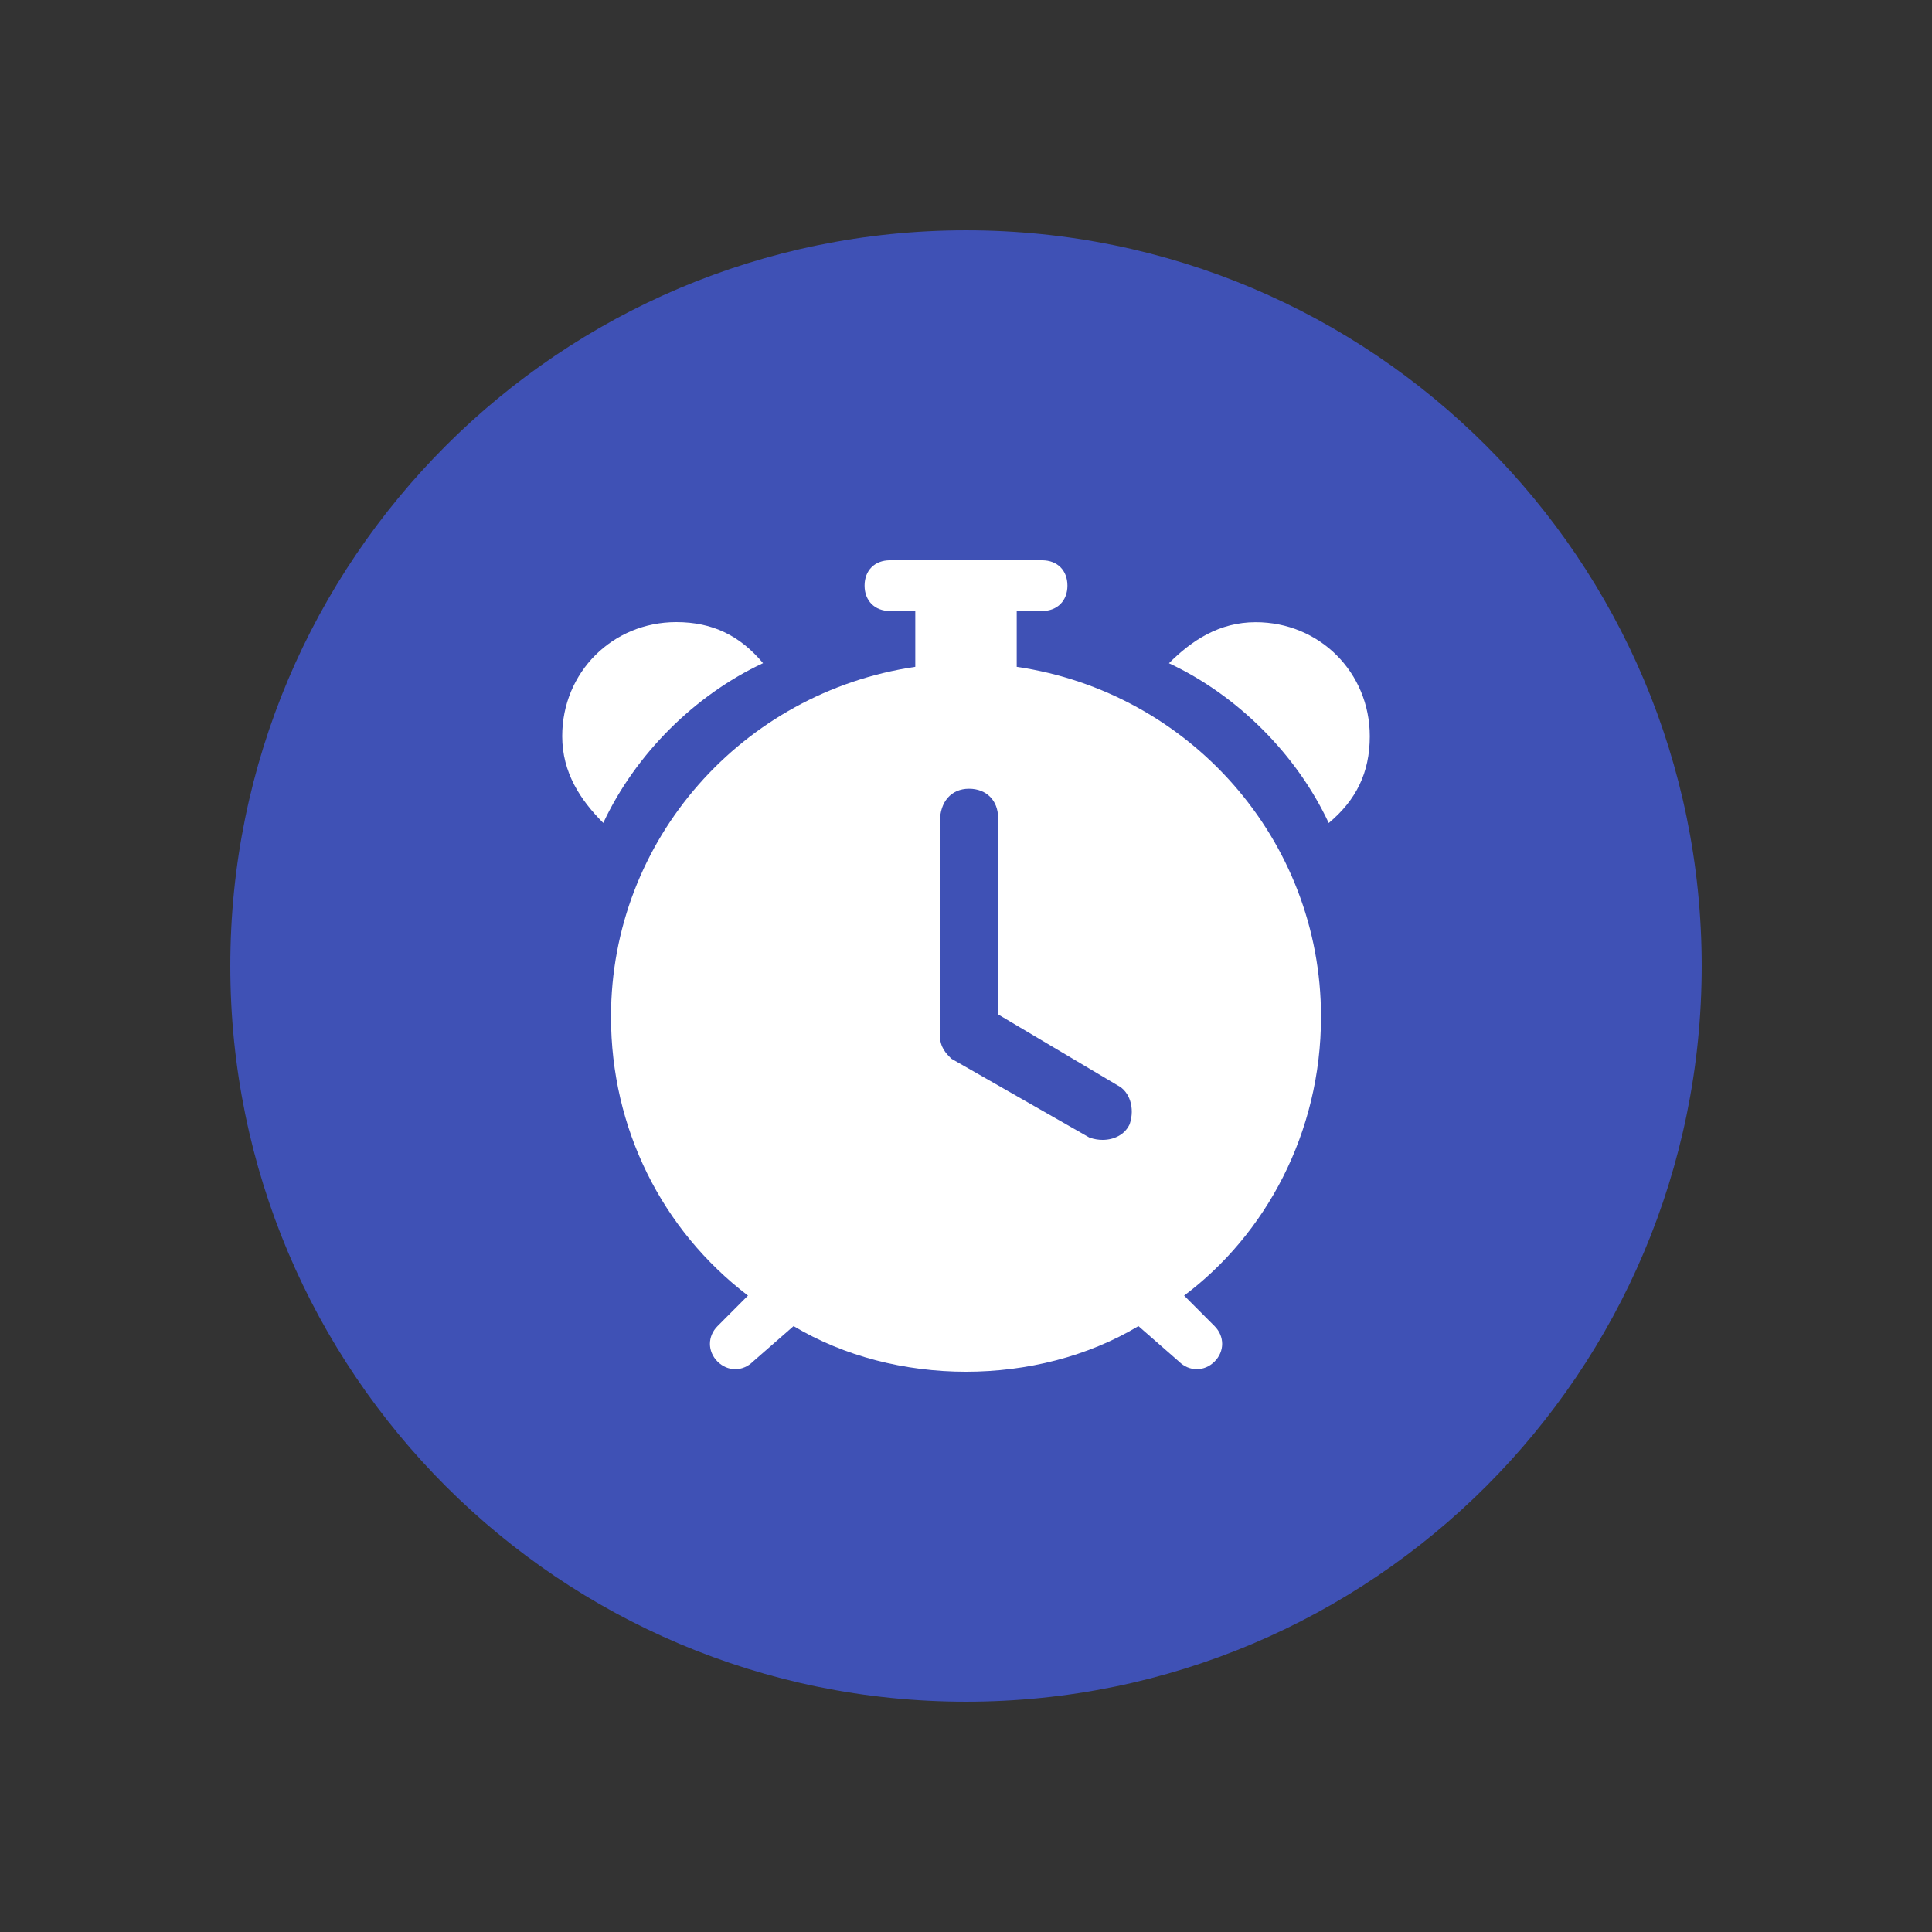
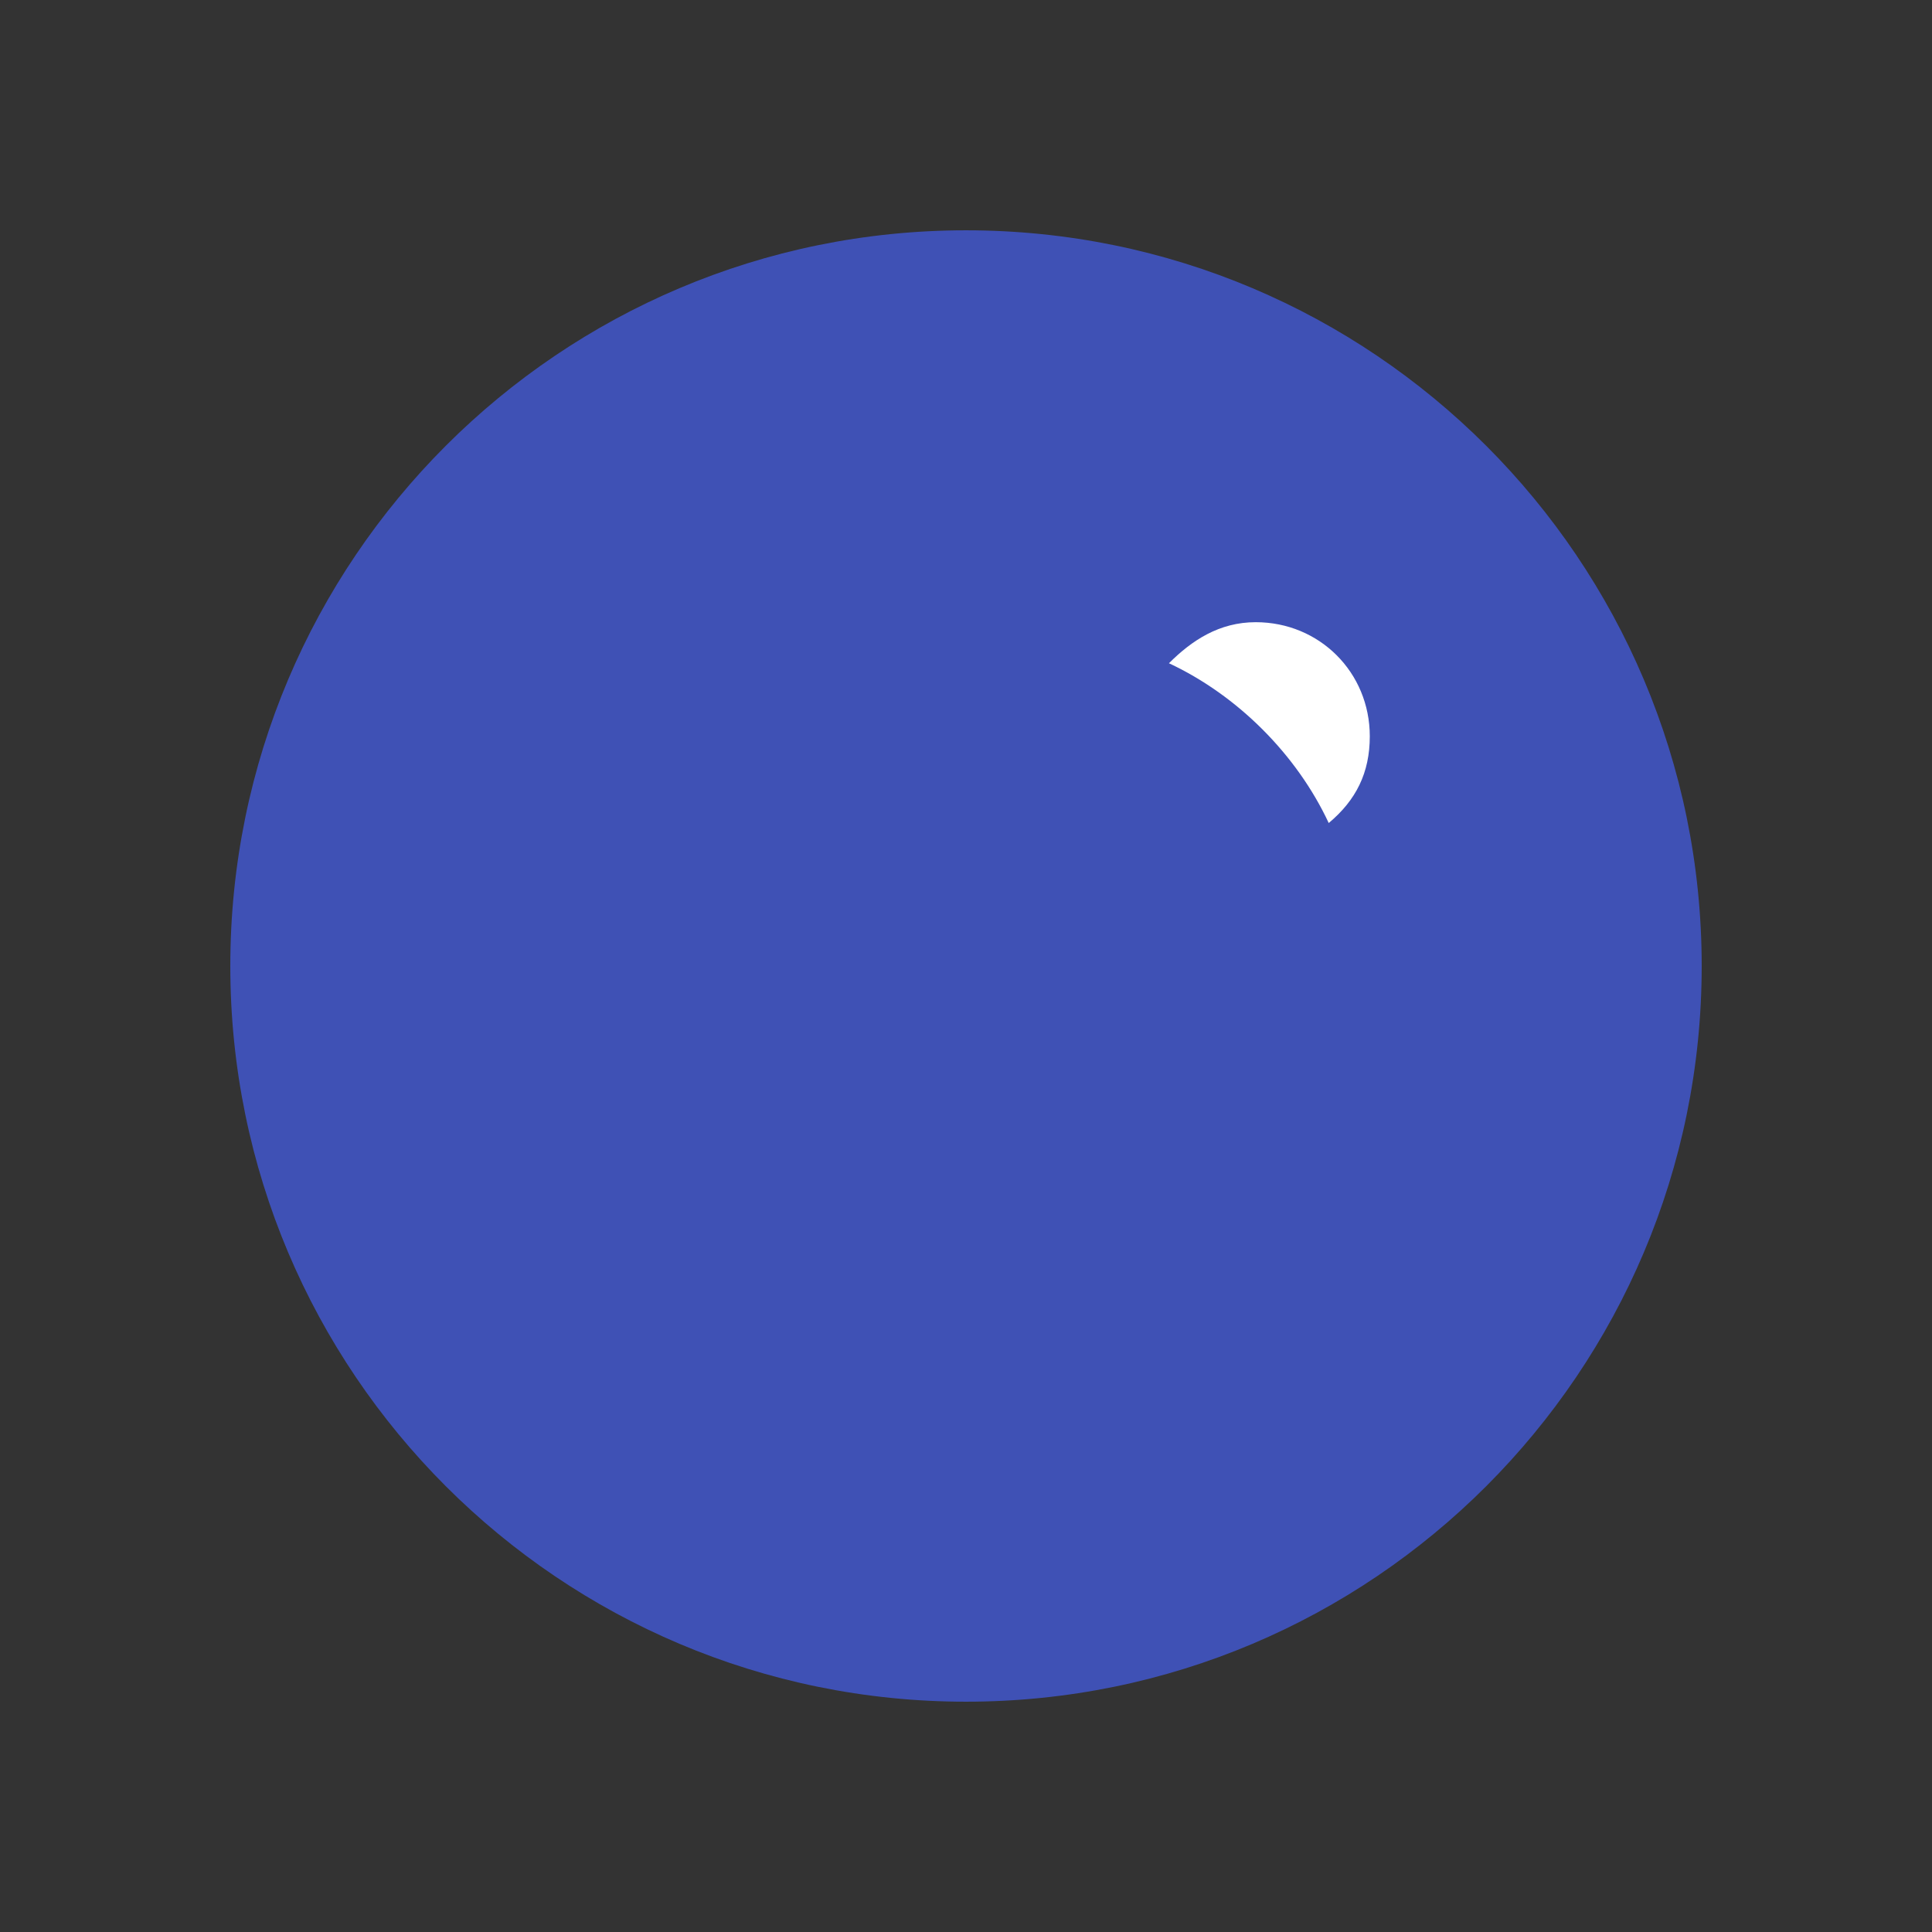
<svg xmlns="http://www.w3.org/2000/svg" width="88" height="88" viewBox="0 0 88 88" fill="none">
  <rect x="0" y="0" width="88" height="88" fill="#333333" stroke="none" />
  <path d="M44 77.51C62.507 77.51 77.51 62.507 77.51 44C77.51 25.493 62.507 10.49 44 10.49C25.493 10.49 10.49 25.493 10.49 44C10.49 62.507 25.493 77.51 44 77.51Z" fill="#3F51B5" />
-   <path d="M53.935 59.013C57.627 56.245 60.17 51.625 60.17 46.31C60.17 38.227 54.164 31.526 46.31 30.373V27.83H47.467C48.158 27.83 48.62 27.368 48.62 26.673C48.62 25.978 48.158 25.52 47.467 25.52H40.533C39.842 25.52 39.38 25.982 39.38 26.673C39.38 27.364 39.842 27.83 40.537 27.83H41.69V30.373C33.836 31.526 27.83 38.227 27.83 46.31C27.83 51.392 30.14 56.012 34.069 59.013L32.683 60.403C32.221 60.865 32.221 61.556 32.683 62.018C33.145 62.48 33.836 62.48 34.298 62.018L36.146 60.403C38.456 61.785 41.228 62.48 44 62.48C46.772 62.48 49.544 61.789 51.854 60.403L53.702 62.018C54.164 62.48 54.859 62.48 55.321 62.018C55.783 61.556 55.783 60.865 55.321 60.403L53.935 59.013ZM51.458 51.194L51.445 51.225L51.432 51.251C51.225 51.665 50.763 51.92 50.222 51.92C50.032 51.92 49.843 51.889 49.663 51.828L49.619 51.814L43.336 48.224L43.292 48.18C43.102 47.991 42.812 47.7 42.812 47.164V37.426C42.812 36.516 43.331 35.926 44.136 35.926C44.942 35.926 45.461 36.472 45.461 37.25V46.204L50.908 49.438C51.454 49.711 51.7 50.472 51.458 51.194Z" fill="white" />
-   <path d="M27.478 37.484C26.44 36.445 25.608 35.196 25.608 33.532C25.608 30.624 27.896 28.336 30.804 28.336C32.468 28.336 33.713 28.961 34.756 30.206C31.636 31.662 28.934 34.364 27.478 37.484Z" fill="white" />
  <path d="M53.244 30.21C54.283 29.172 55.532 28.34 57.196 28.34C60.104 28.34 62.392 30.628 62.392 33.537C62.392 35.2 61.767 36.445 60.522 37.488C59.066 34.368 56.364 31.667 53.244 30.21Z" fill="white" />
</svg>